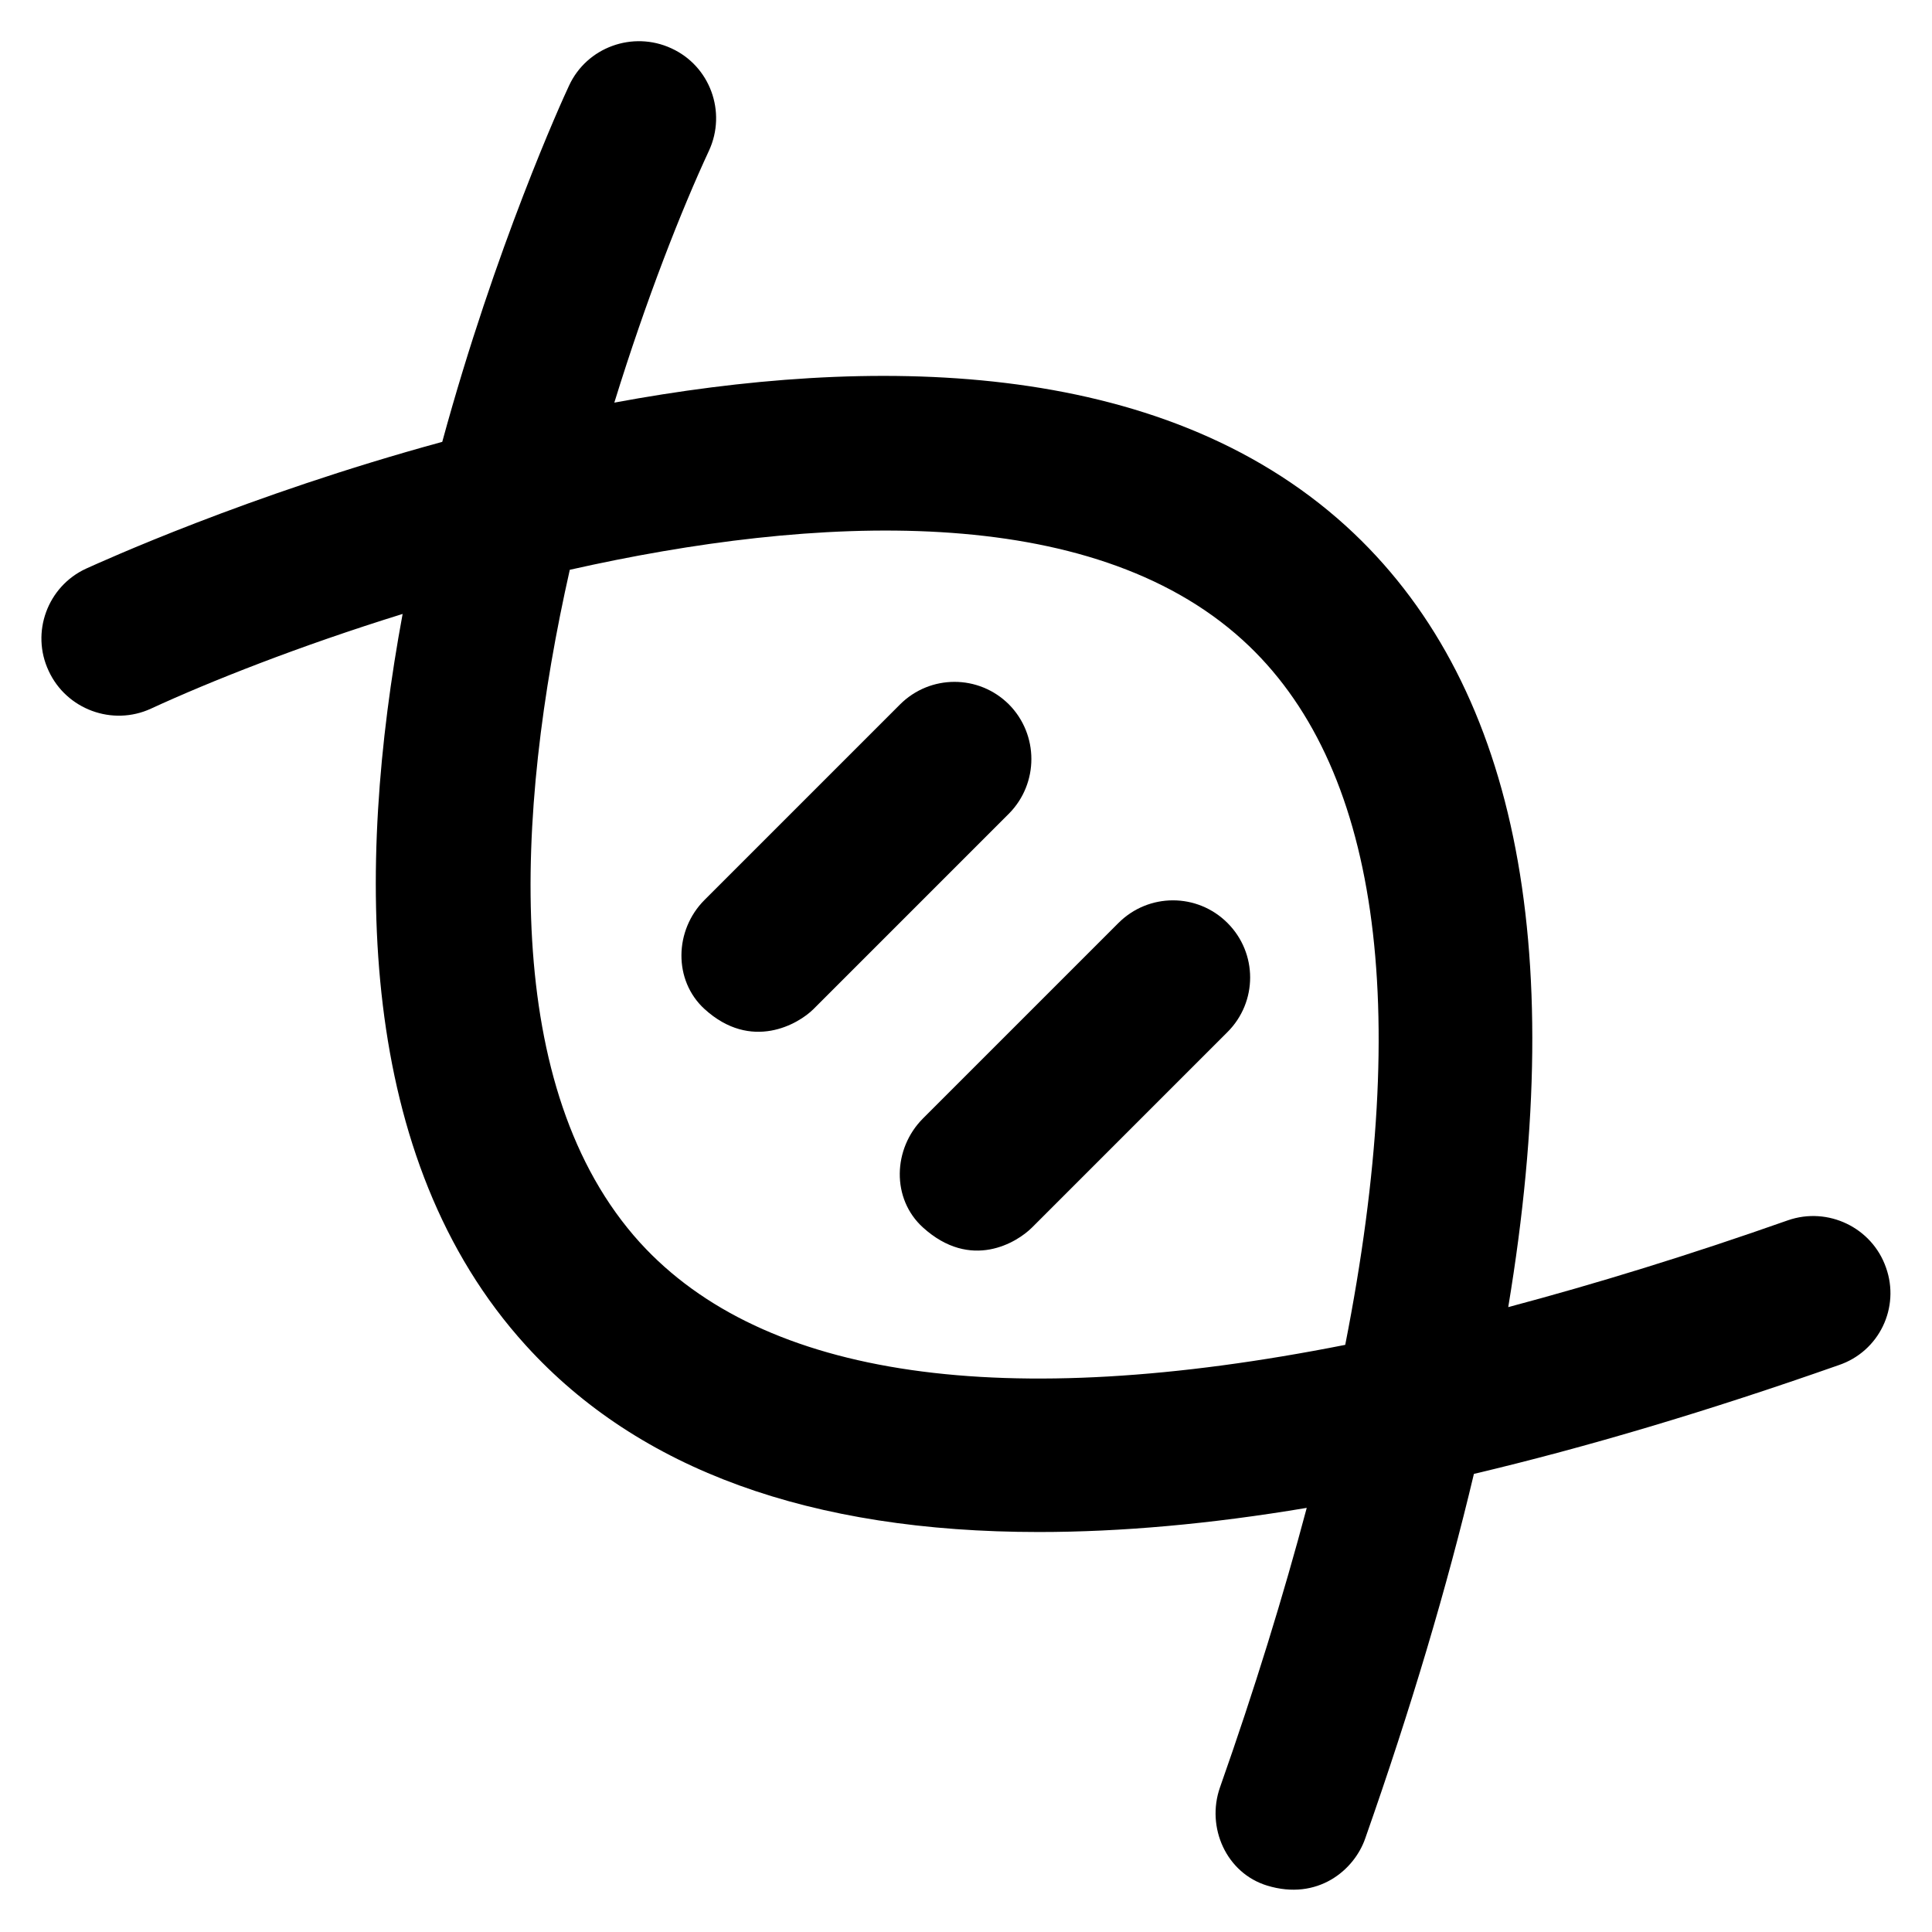
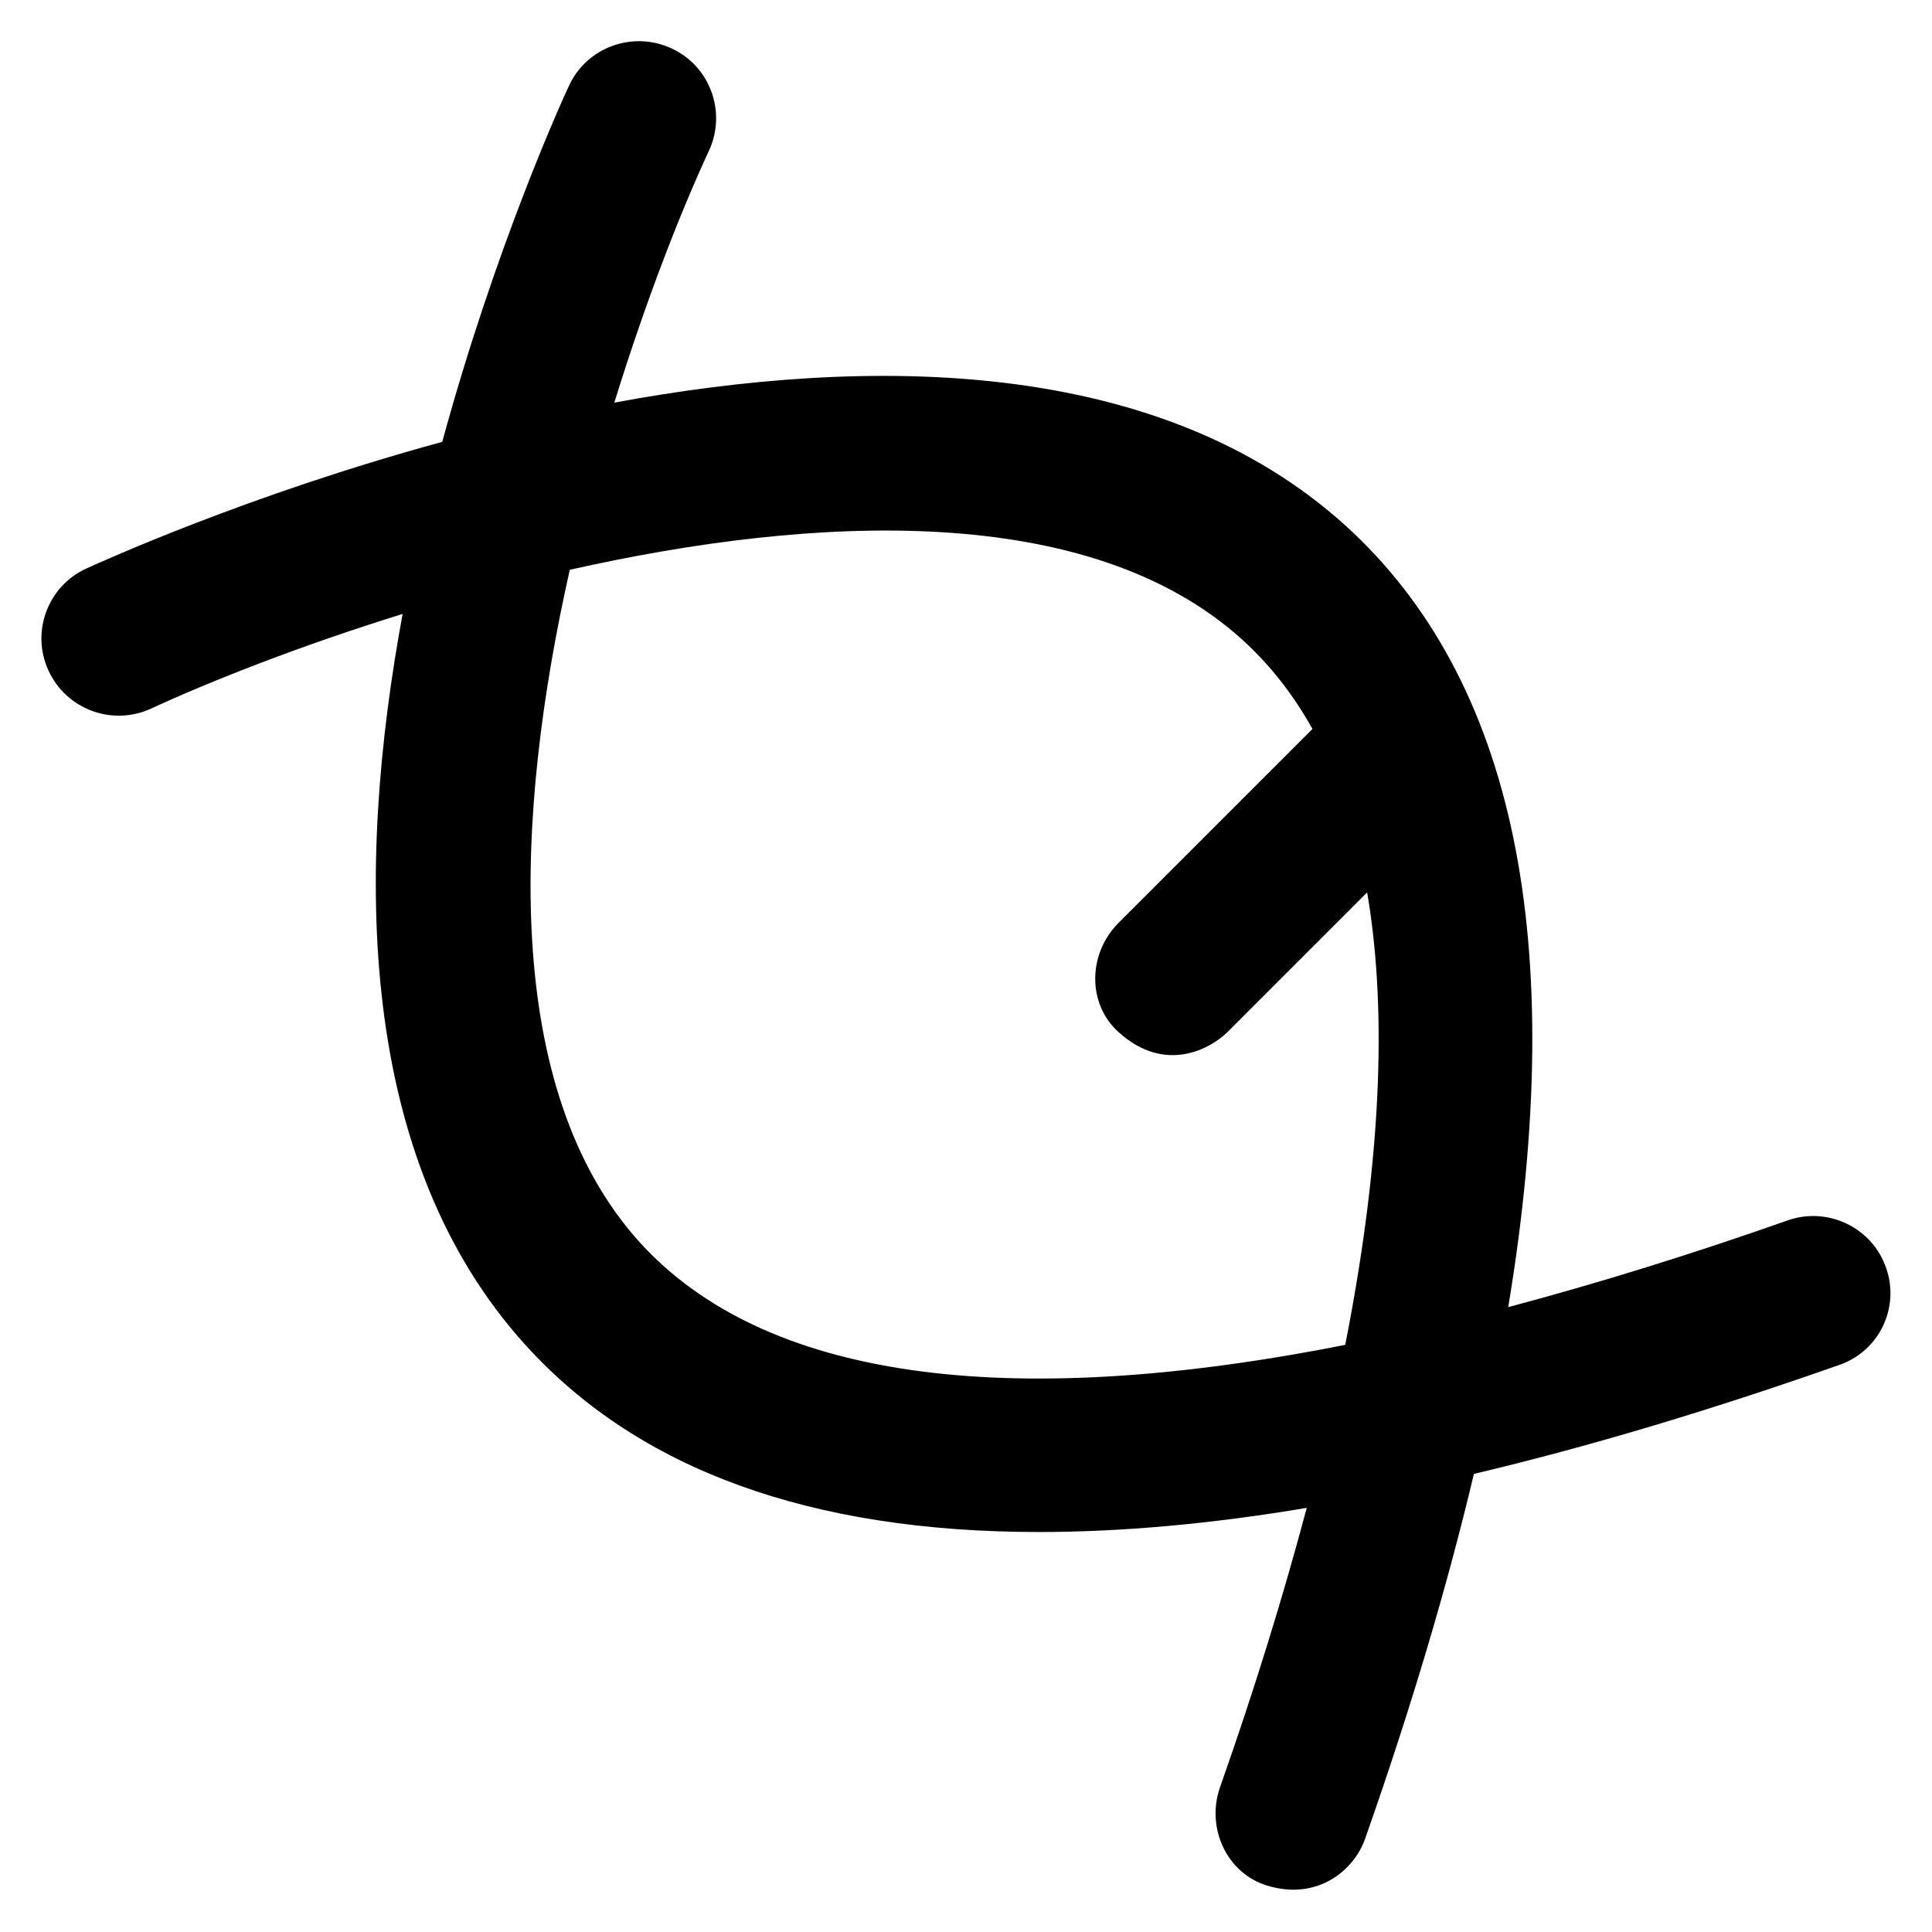
<svg xmlns="http://www.w3.org/2000/svg" fill="#000000" height="800px" width="800px" version="1.1" viewBox="0 0 512 512" enable-background="new 0 0 512 512">
  <g>
    <g>
      <path d="m499.8,335.9c-3.7-10.6-15.4-16.2-26-12.5-26.1,9.2-50.8,16.8-74.1,23 16.1-97 1.7-166.3-43-207-49.6-45-126.4-45.2-193.9-32.7 8.5-27.5 17.8-51.1 25.1-66.8 4.7-10.2 0.3-22.4-10-27.1-10.2-4.7-22.4-0.3-27.1,9.9-1.8,3.8-19.5,42.7-33.6,94.4-51.7,14.1-90.6,31.9-94.4,33.6-10.2,4.7-14.7,16.9-9.9,27.1 4.7,10.2 16.9,14.7 27.1,10 15.6-7.2 39.3-16.6 66.7-25.1-12.5,67.5-12.4,144.3 32.7,193.9 29.9,32.9 75.4,49.4 135.9,49.4 21.7,0 45.4-2.1 71-6.4-6.2,23.3-13.8,48-23,74.1-3.7,10.6 1.7,22.7 12.5,26 13.4,4.1 23.1-4.1 26-12.5 12.1-34.4 21.7-66.7 28.8-96.6 30-7.1 62.2-16.7 96.6-28.8 10.8-3.6 16.4-15.3 12.6-25.9zm-330.2-6.6c-36.8-40.6-33.2-113.5-18.6-178.3 64.9-14.6 137.8-18.2 178.3,18.6 36,32.7 45,96.4 27.2,186.8-90.4,17.9-154.1,8.9-186.9-27.1z" />
-       <path d="m267.4,186.7c-8-8-20.9-8-28.9,0l-51.8,51.8c-8,8-8.3,21.3 0,28.9 12.4,11.3 24.9,4 28.9,0l51.8-51.8c7.9-8 7.9-20.9 0-28.9z" />
-       <path d="m296.4,244.6l-51.8,51.8c-8,8-8.4,21.3 0,28.9 12.7,11.5 24.9,4 28.9,0l51.8-51.8c8-8 8-20.9 0-28.9-8-8-20.9-8-28.9,5.68434e-14z" />
+       <path d="m296.4,244.6c-8,8-8.4,21.3 0,28.9 12.7,11.5 24.9,4 28.9,0l51.8-51.8c8-8 8-20.9 0-28.9-8-8-20.9-8-28.9,5.68434e-14z" />
    </g>
  </g>
</svg>